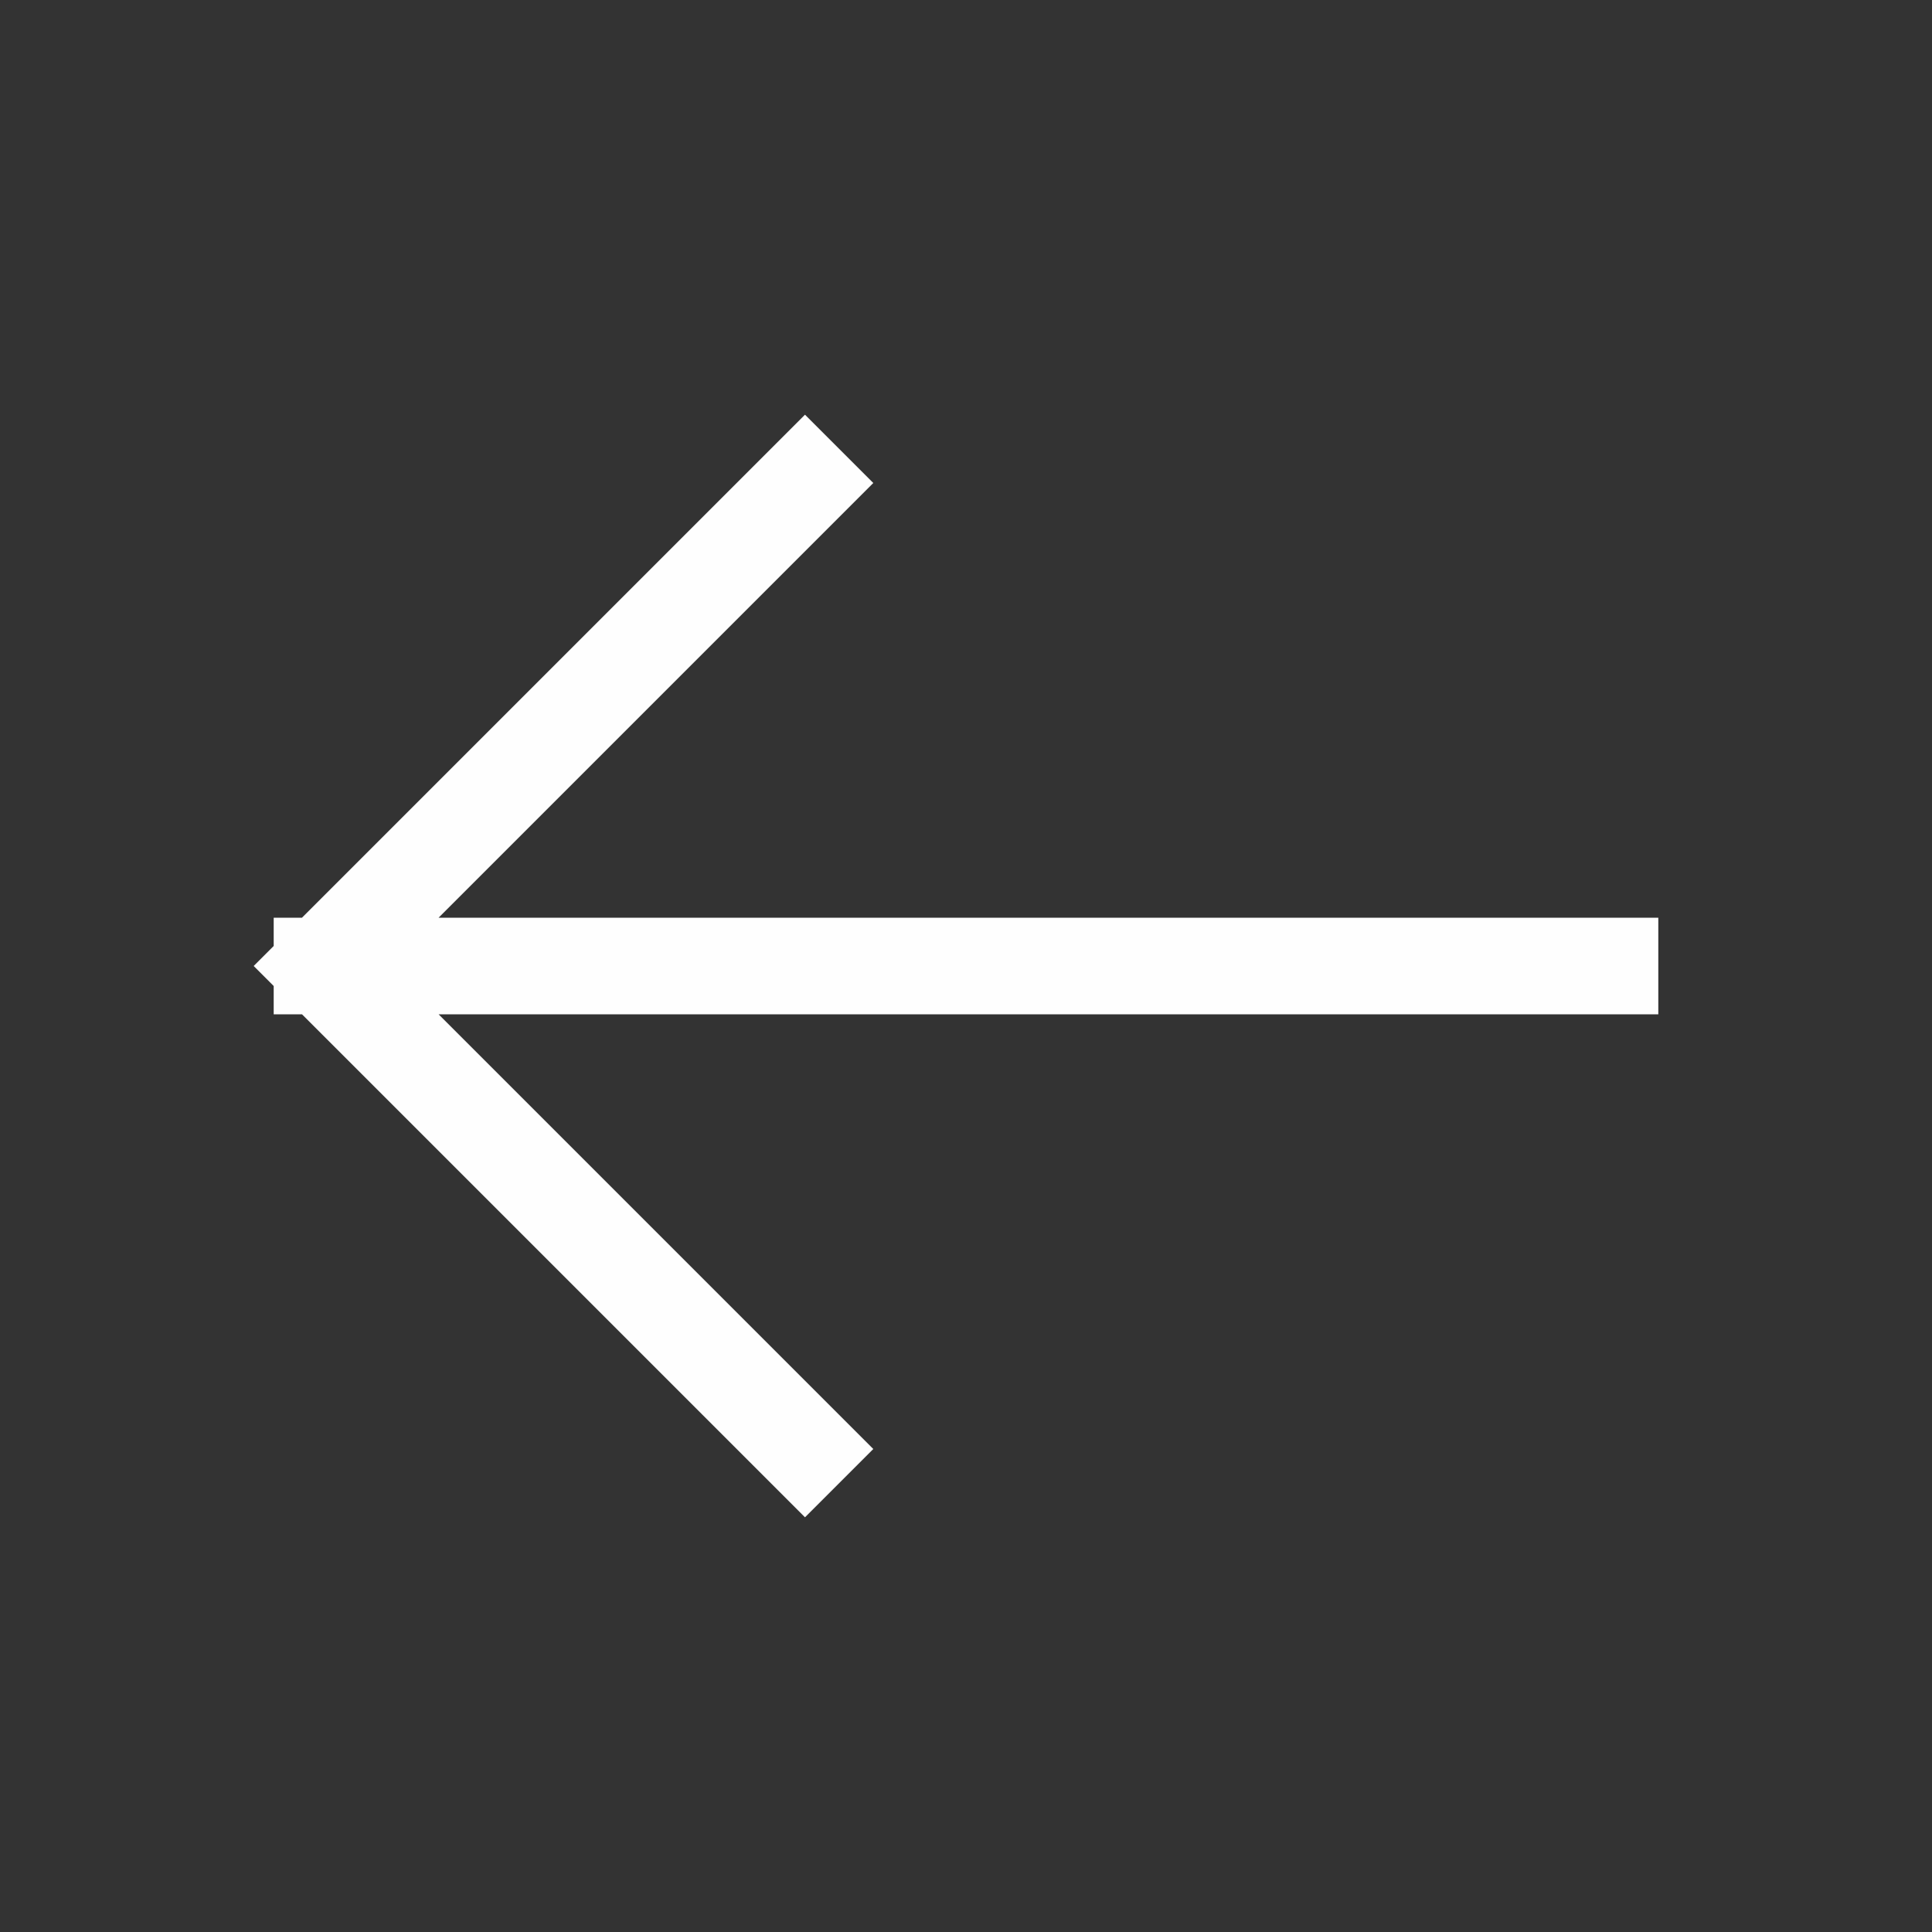
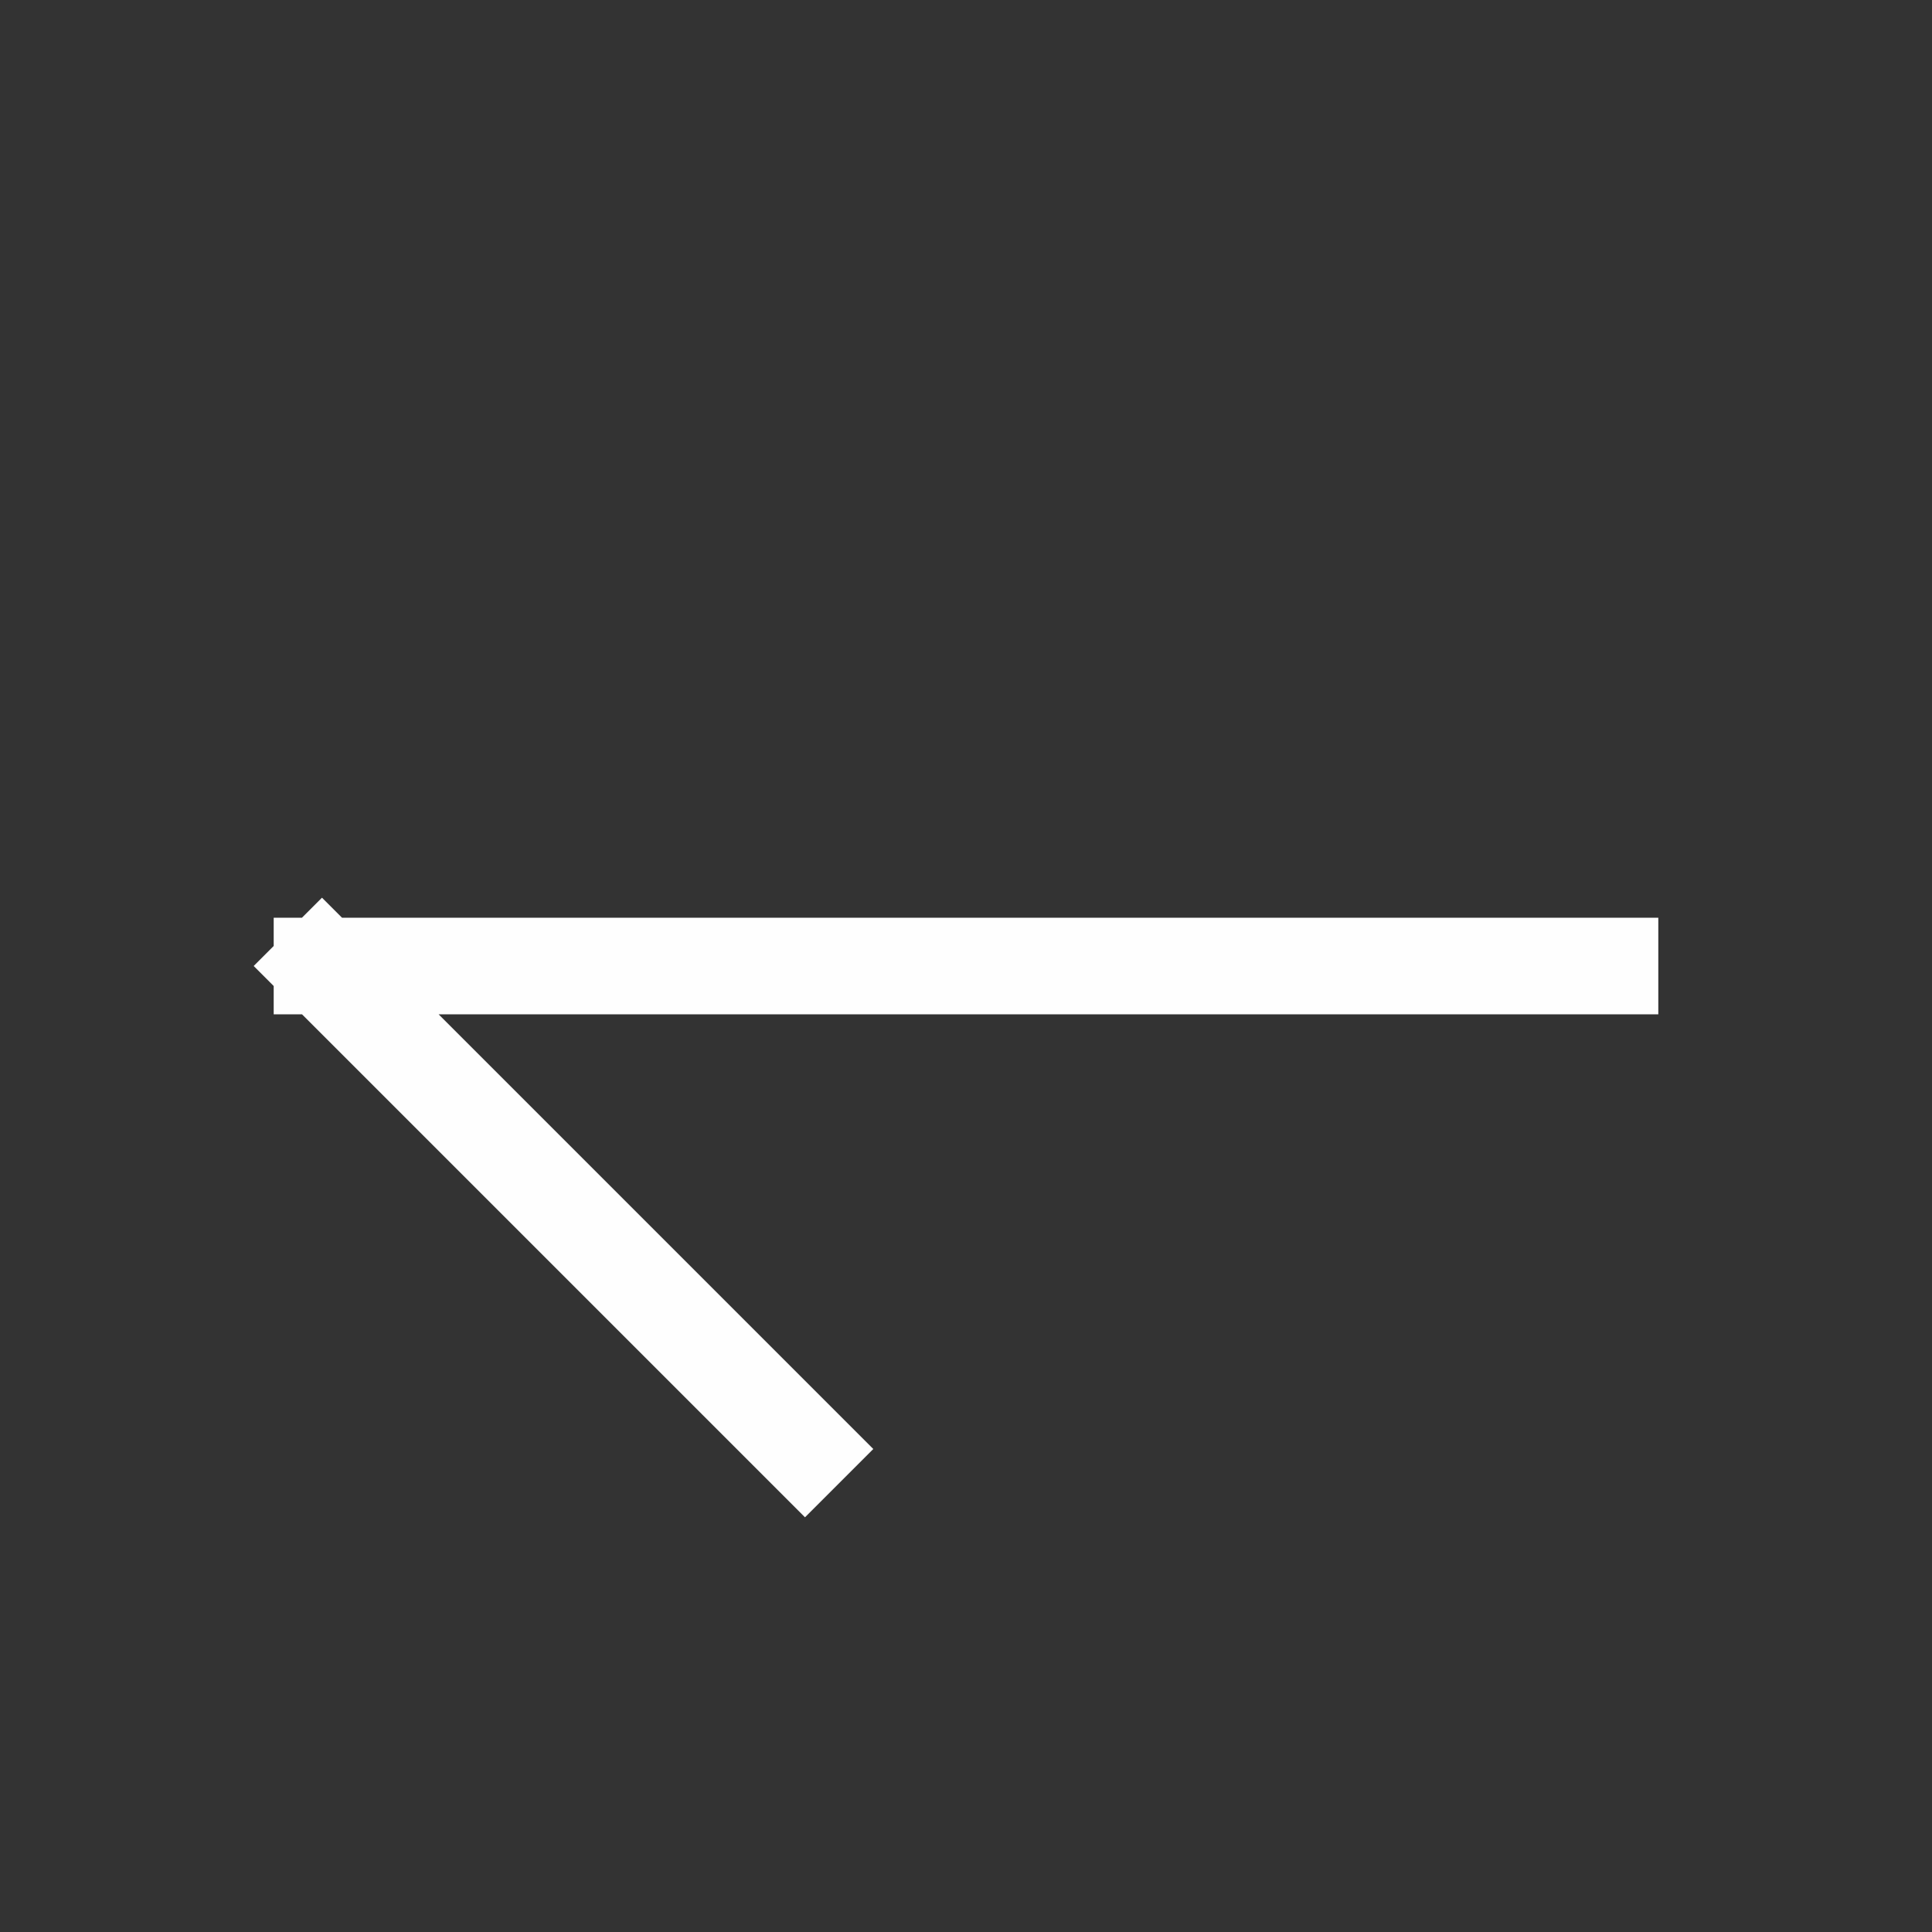
<svg xmlns="http://www.w3.org/2000/svg" width="80" height="80" viewBox="0 0 80 80" fill="none">
  <rect x="0" y="0" width="80" height="80" fill="#333333" stroke="none" />
-   <path d="M13.333 40L66.667 40M13.333 40L33.333 20M13.333 40L33.333 60" stroke="#FEFEFE" stroke-width="4" stroke-linecap="square" stroke-linejoin="round" />
+   <path d="M13.333 40L66.667 40M13.333 40M13.333 40L33.333 60" stroke="#FEFEFE" stroke-width="4" stroke-linecap="square" stroke-linejoin="round" />
</svg>